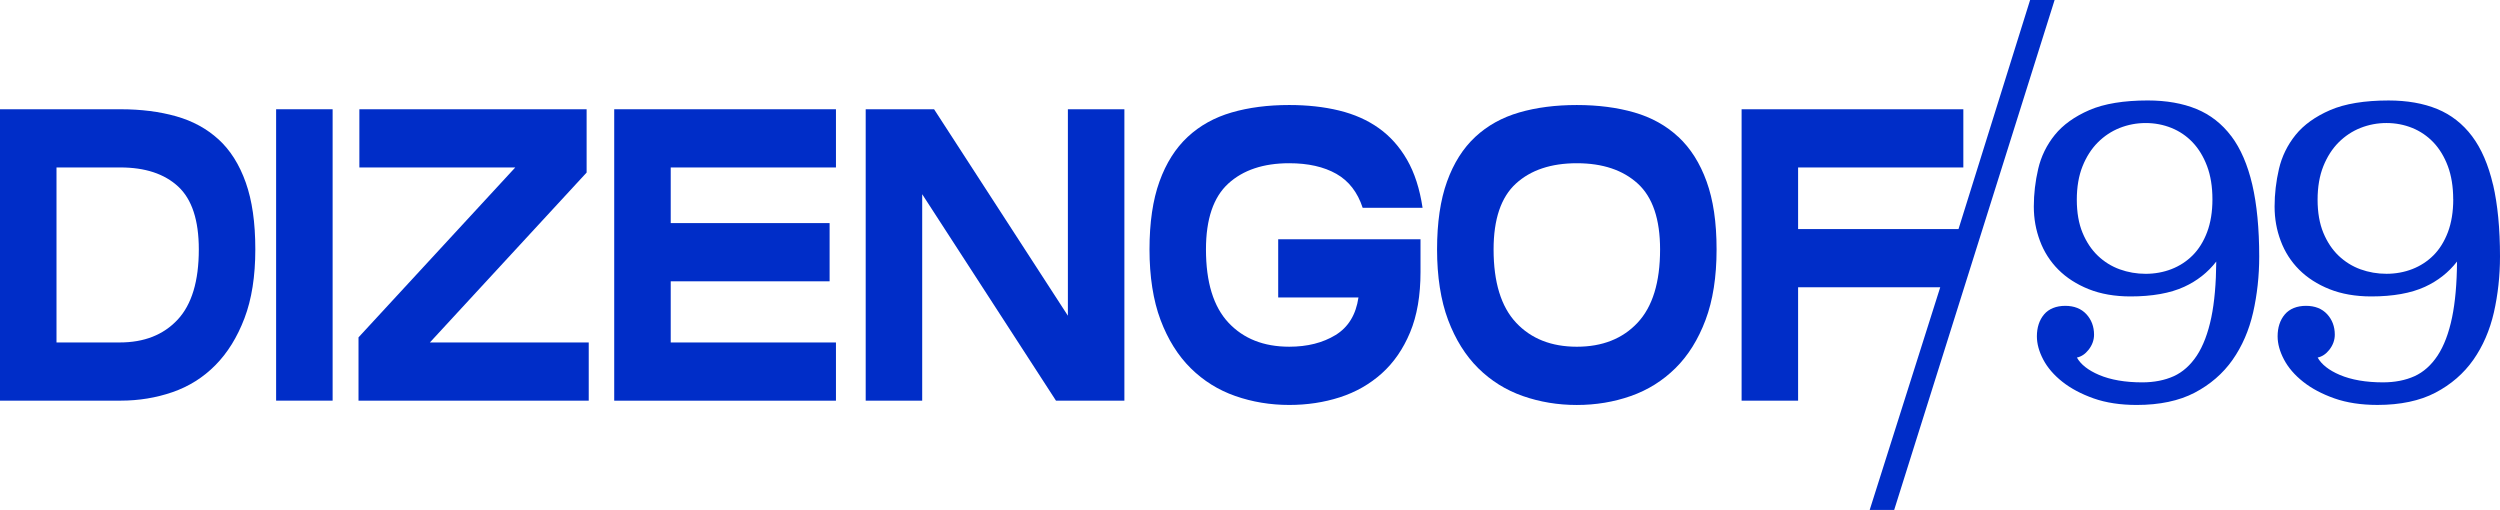
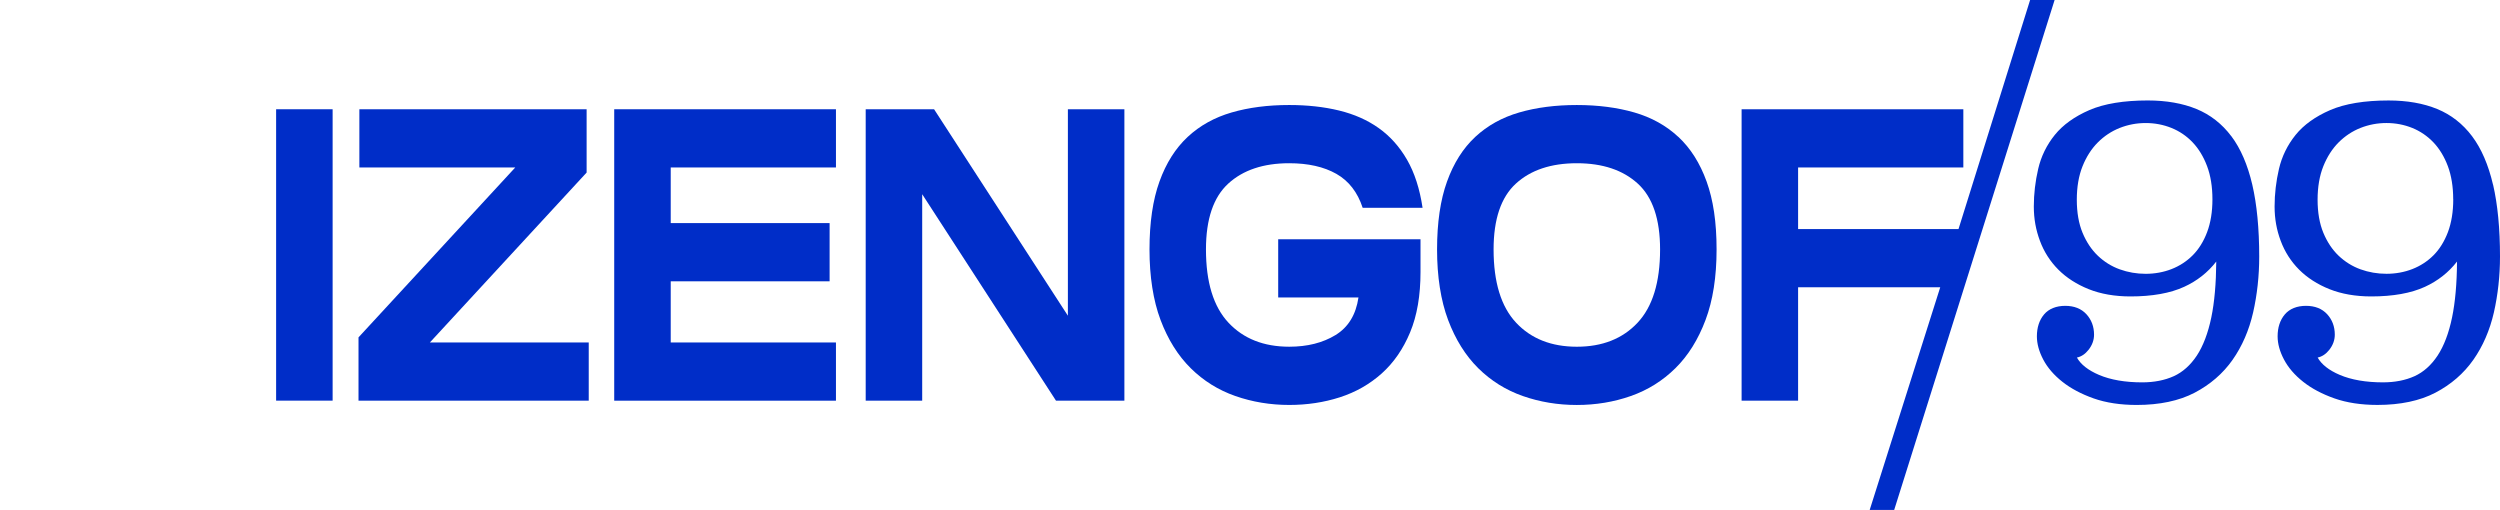
<svg xmlns="http://www.w3.org/2000/svg" id="Layer_1" data-name="Layer 1" viewBox="0 0 1100.01 224.366">
  <defs>
    <style> .cls-1 { fill: #002dc8; } </style>
  </defs>
  <path class="cls-1" d="M1096.94,81.267c-2.03-8.726-5.14-15.905-9.22-21.332-4.09-5.444-9.26-9.478-15.34-11.973-6.06-2.496-13.27-3.752-21.4-3.752-10.54,0-19.19,1.419-25.69,4.23-6.52,2.82-11.64,6.495-15.21,10.913-3.58,4.436-6.05,9.478-7.33,14.982-1.27,5.47-1.92,11.025-1.92,16.511s.9,10.35,2.69,15.136c1.79,4.811,4.52,9.076,8.1,12.665,3.58,3.581,8.08,6.479,13.39,8.598,5.3,2.111,11.47,3.188,18.36,3.188,9.55,0,17.49-1.419,23.61-4.231,5.65-2.589,10.41-6.324,14.12-11.118-.06,9.648-.8,17.904-2.17,24.545-1.43,6.948-3.59,12.614-6.39,16.853-2.79,4.213-6.2,7.256-10.15,9.05-3.98,1.795-8.65,2.709-13.87,2.709-7.51,0-13.91-1.111-19.03-3.29-4.75-2.025-8.01-4.589-9.71-7.623,1.95-.41,3.66-1.556,5.12-3.402,1.61-2.051,2.42-4.298,2.42-6.683,0-3.538-1.13-6.563-3.36-8.99-2.25-2.445-5.39-3.684-9.31-3.684-3.92,0-7.21,1.274-9.33,3.786-2.1,2.487-3.16,5.735-3.16,9.649,0,3.247.95,6.683,2.82,10.213,1.86,3.529,4.69,6.82,8.41,9.76,3.7,2.939,8.33,5.401,13.76,7.315,5.43,1.915,11.8,2.88,18.94,2.88,10.07,0,18.66-1.812,25.5-5.392,6.84-3.581,12.45-8.436,16.68-14.452,4.21-5.991,7.25-13.008,9.05-20.853,1.77-7.82,2.69-16.084,2.69-24.596,0-12.29-1.03-22.938-3.05-31.647M1079.44,87.676c0,5.495-.8,10.367-2.35,14.477-1.56,4.102-3.69,7.529-6.35,10.187-2.66,2.658-5.81,4.701-9.34,6.068-3.52,1.368-7.34,2.06-11.33,2.06-3.99,0-7.83-.667-11.43-1.966-3.6-1.299-6.83-3.316-9.63-5.974-2.79-2.658-5.05-6.059-6.73-10.101-1.67-4.043-2.53-8.931-2.53-14.555,0-5.623.86-10.572,2.53-14.742,1.68-4.171,3.94-7.692,6.73-10.486,2.8-2.795,6.03-4.931,9.63-6.359,3.61-1.427,7.45-2.154,11.42-2.154,3.96,0,7.77.726,11.32,2.154,3.52,1.419,6.67,3.564,9.33,6.35,2.66,2.795,4.8,6.316,6.36,10.478,1.56,4.179,2.35,9.076,2.35,14.571" />
  <path class="cls-1" d="M893.257,0l-31.502,100.778h-70.583v-27.092h72.703v-25.613h-97.564v128.229h24.861v-49.911h62.541l-31.04,97.975h10.777L904.034,0h-10.777Z" />
  <path class="cls-1" d="M981.779,59.926c-4.093-5.444-9.255-9.478-15.34-11.973-6.059-2.487-13.264-3.752-21.4-3.752-10.538,0-19.186,1.419-25.69,4.23-6.512,2.82-11.64,6.495-15.212,10.914-3.59,4.435-6.051,9.469-7.325,14.982-1.273,5.478-1.923,11.025-1.923,16.511s.906,10.349,2.693,15.135c1.786,4.82,4.52,9.076,8.101,12.666,3.581,3.589,8.077,6.478,13.392,8.606,5.299,2.111,11.461,3.187,18.358,3.187,9.537,0,17.485-1.418,23.605-4.23,5.666-2.589,10.409-6.324,14.127-11.119-.069,9.649-.795,17.905-2.171,24.545-1.444,6.957-3.598,12.615-6.393,16.854-2.794,4.213-6.204,7.255-10.153,9.05-3.982,1.795-8.649,2.709-13.87,2.709-7.504,0-13.905-1.111-19.016-3.29-4.752-2.026-8.016-4.589-9.708-7.623,1.948-.411,3.657-1.556,5.11-3.402,1.616-2.051,2.427-4.299,2.427-6.683,0-3.538-1.136-6.564-3.367-8.991-2.247-2.444-5.384-3.683-9.307-3.683-3.922,0-7.204,1.273-9.324,3.786-2.094,2.495-3.153,5.743-3.153,9.649,0,3.247.94,6.683,2.811,10.221,1.855,3.53,4.692,6.82,8.41,9.76,3.7,2.931,8.324,5.393,13.76,7.315,5.426,1.915,11.802,2.881,18.938,2.881,10.068,0,18.657-1.812,25.502-5.393,6.837-3.581,12.452-8.435,16.674-14.443,4.213-5.991,7.256-13.008,9.05-20.853,1.778-7.82,2.684-16.093,2.684-24.596,0-12.29-1.026-22.947-3.051-31.647-2.034-8.726-5.136-15.905-9.221-21.332M973.481,87.685c0,5.487-.795,10.358-2.35,14.477-1.556,4.111-3.701,7.538-6.35,10.188-2.658,2.657-5.812,4.7-9.333,6.067-3.538,1.368-7.358,2.06-11.332,2.06s-7.828-.667-11.426-1.974c-3.607-1.299-6.837-3.316-9.624-5.974-2.794-2.666-5.059-6.068-6.734-10.102-1.675-4.042-2.53-8.931-2.53-14.554,0-5.623.855-10.572,2.53-14.742,1.675-4.171,3.94-7.692,6.734-10.486,2.795-2.795,6.034-4.931,9.632-6.358,3.607-1.427,7.452-2.154,11.418-2.154,3.965,0,7.786.727,11.324,2.154,3.529,1.419,6.674,3.555,9.332,6.35,2.658,2.786,4.795,6.316,6.359,10.478,1.564,4.179,2.35,9.085,2.35,14.571Z" />
  <path class="cls-1" d="M146.355,48.073h-24.861v128.211h24.861V48.073Z" />
  <path class="cls-1" d="M258.115,75.926v-27.852h-99.992v25.613h68.593l-68.969,74.754v27.861h101.299v-25.613h-69.9l68.969-74.763Z" />
-   <path class="cls-1" d="M96.163,61.346c-5.17-4.735-11.401-8.127-18.691-10.187-7.281-2.051-15.417-3.085-24.391-3.085H0v128.211h53.09c7.974,0,15.571-1.239,22.801-3.735,7.222-2.495,13.52-6.444,18.879-11.871,5.358-5.418,9.623-12.298,12.802-20.656,3.179-8.35,4.769-18.443,4.769-30.279,0-11.837-1.402-21.528-4.205-29.434-2.803-7.914-6.794-14.23-11.965-18.973M78.13,140.681c-6.23,6.666-14.7,9.999-25.425,9.999h-27.844v-77.002h28.04c10.965,0,19.46,2.803,25.511,8.41,6.042,5.598,9.068,14.828,9.068,27.664,0,13.956-3.119,24.263-9.35,30.938" />
  <path class="cls-1" d="M540.432,80.788c6.547-5.982,15.486-8.965,26.819-8.965,8.349,0,15.263,1.564,20.742,4.666,5.478,3.119,9.349,8.093,11.588,14.947h26.357c-1.248-8.35-3.521-15.392-6.82-21.118-3.299-5.735-7.444-10.375-12.426-13.922-4.983-3.555-10.811-6.136-17.469-7.76-6.666-1.624-13.982-2.427-21.955-2.427-9.35,0-17.794,1.085-25.323,3.273-7.538,2.188-13.99,5.769-19.34,10.743-5.359,4.991-9.503,11.52-12.426,19.631-2.923,8.093-4.393,18.067-4.393,29.912,0,11.845,1.624,22.425,4.863,31.023,3.239,8.598,7.666,15.665,13.272,21.22,5.598,5.538,12.144,9.624,19.631,12.239,7.478,2.615,15.392,3.931,23.733,3.931,7.845,0,15.264-1.12,22.246-3.367,6.974-2.248,13.11-5.735,18.409-10.469,5.298-4.744,9.469-10.786,12.52-18.127,3.059-7.35,4.572-16.204,4.572-26.545v-14.392h-62.618v25.605h35.321c-1.119,7.606-4.487,13.11-10.093,16.537-5.615,3.427-12.392,5.136-20.374,5.136-11.213,0-20.118-3.521-26.724-10.563-6.607-7.042-9.914-17.793-9.914-32.237,0-13.332,3.273-22.989,9.811-28.971" />
  <path class="cls-1" d="M738.458,60.226c-5.358-4.982-11.811-8.563-19.34-10.743-7.538-2.179-15.982-3.273-25.323-3.273s-17.793,1.085-25.322,3.273c-7.538,2.188-13.982,5.769-19.34,10.743-5.359,4.991-9.504,11.52-12.427,19.631-2.923,8.093-4.393,18.067-4.393,29.912,0,11.845,1.624,22.425,4.863,31.032,3.239,8.597,7.666,15.665,13.264,21.22,5.615,5.538,12.144,9.623,19.622,12.238,7.478,2.615,15.392,3.932,23.742,3.932,8.35,0,16.263-1.308,23.741-3.932,7.478-2.615,14.016-6.7,19.631-12.238,5.615-5.538,10.034-12.623,13.264-21.22,3.239-8.598,4.863-18.939,4.863-31.032s-1.47-21.801-4.393-29.912c-2.923-8.093-7.068-14.64-12.426-19.631M720.545,141.997c-6.606,7.042-15.511,10.563-26.724,10.563s-20.118-3.521-26.724-10.563c-6.606-7.042-9.914-17.793-9.914-32.237,0-13.332,3.273-22.989,9.811-28.971,6.538-5.982,15.486-8.965,26.819-8.965,11.332,0,20.271,2.983,26.818,8.965,6.546,5.982,9.811,15.64,9.811,28.971,0,14.461-3.308,25.203-9.905,32.237" />
  <path class="cls-1" d="M270.259,176.302h97.564v-25.613h-72.703v-26.912h69.909v-25.614h-69.909v-24.477h72.703v-25.613h-97.564v128.228Z" />
  <path class="cls-1" d="M469.874,138.912l-58.875-90.838h-30.091v128.228h24.861v-90.847l58.875,90.847h30.091V48.073h-24.861v90.838Z" />
</svg>